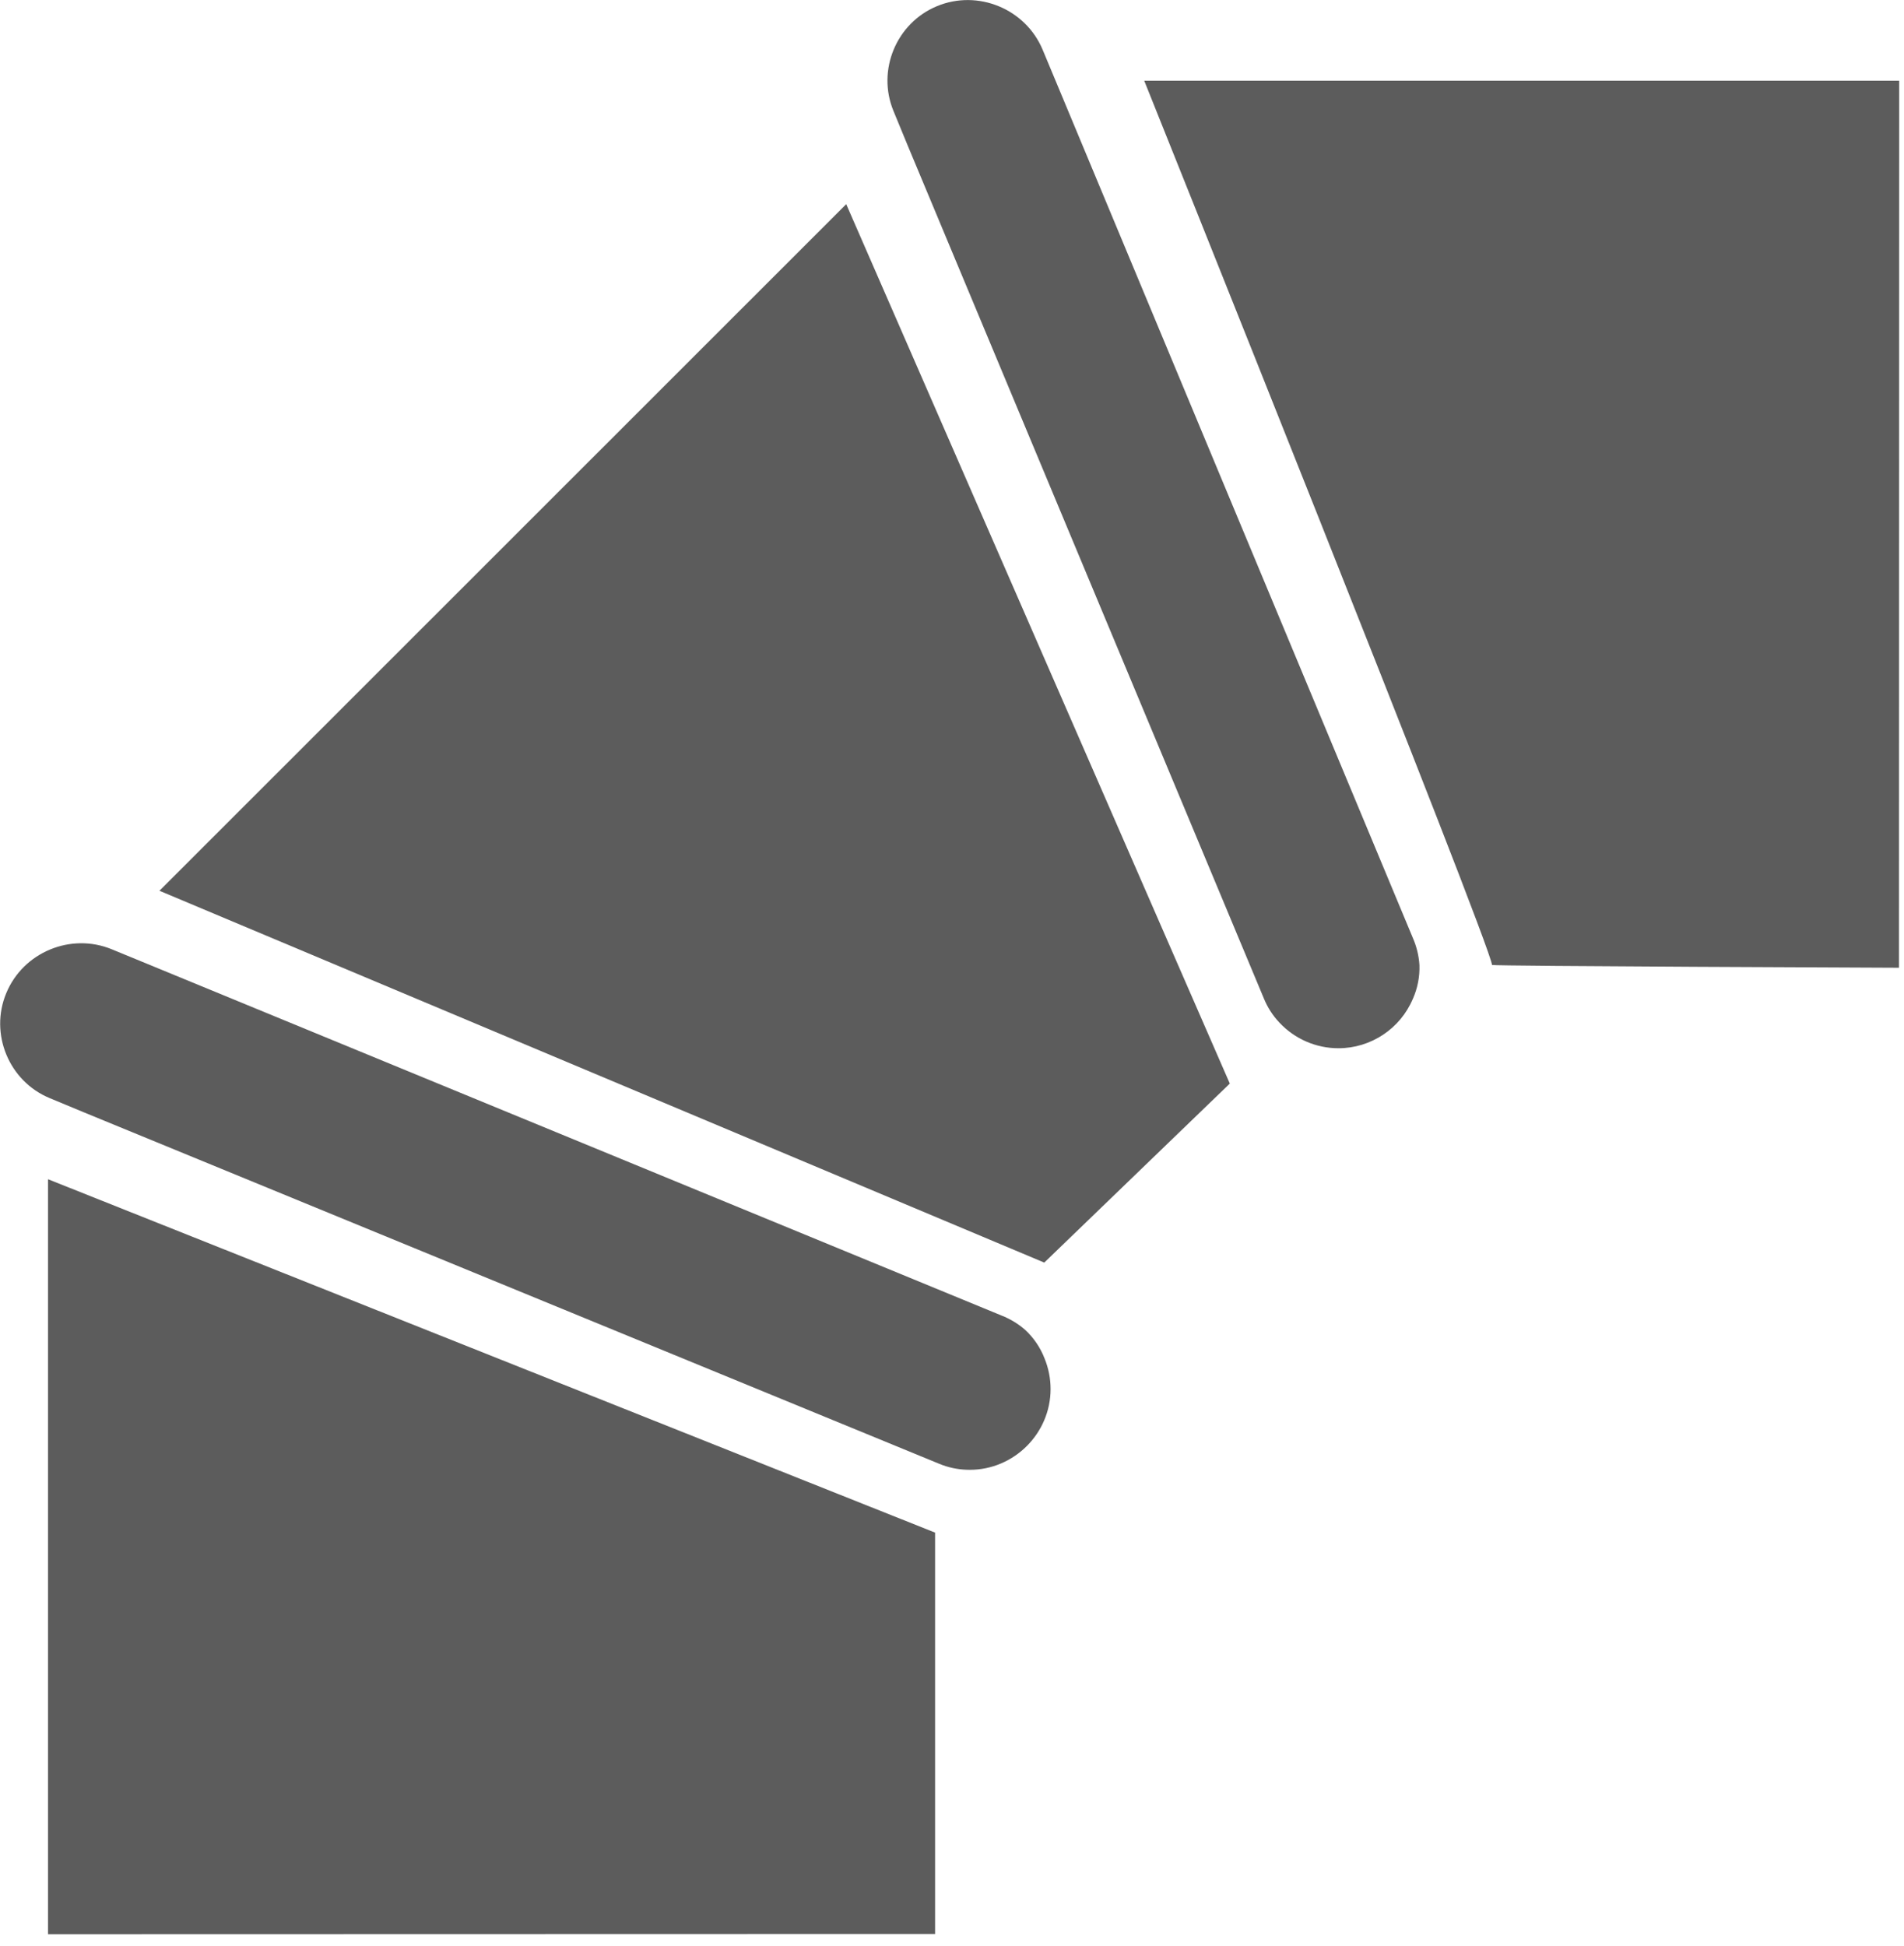
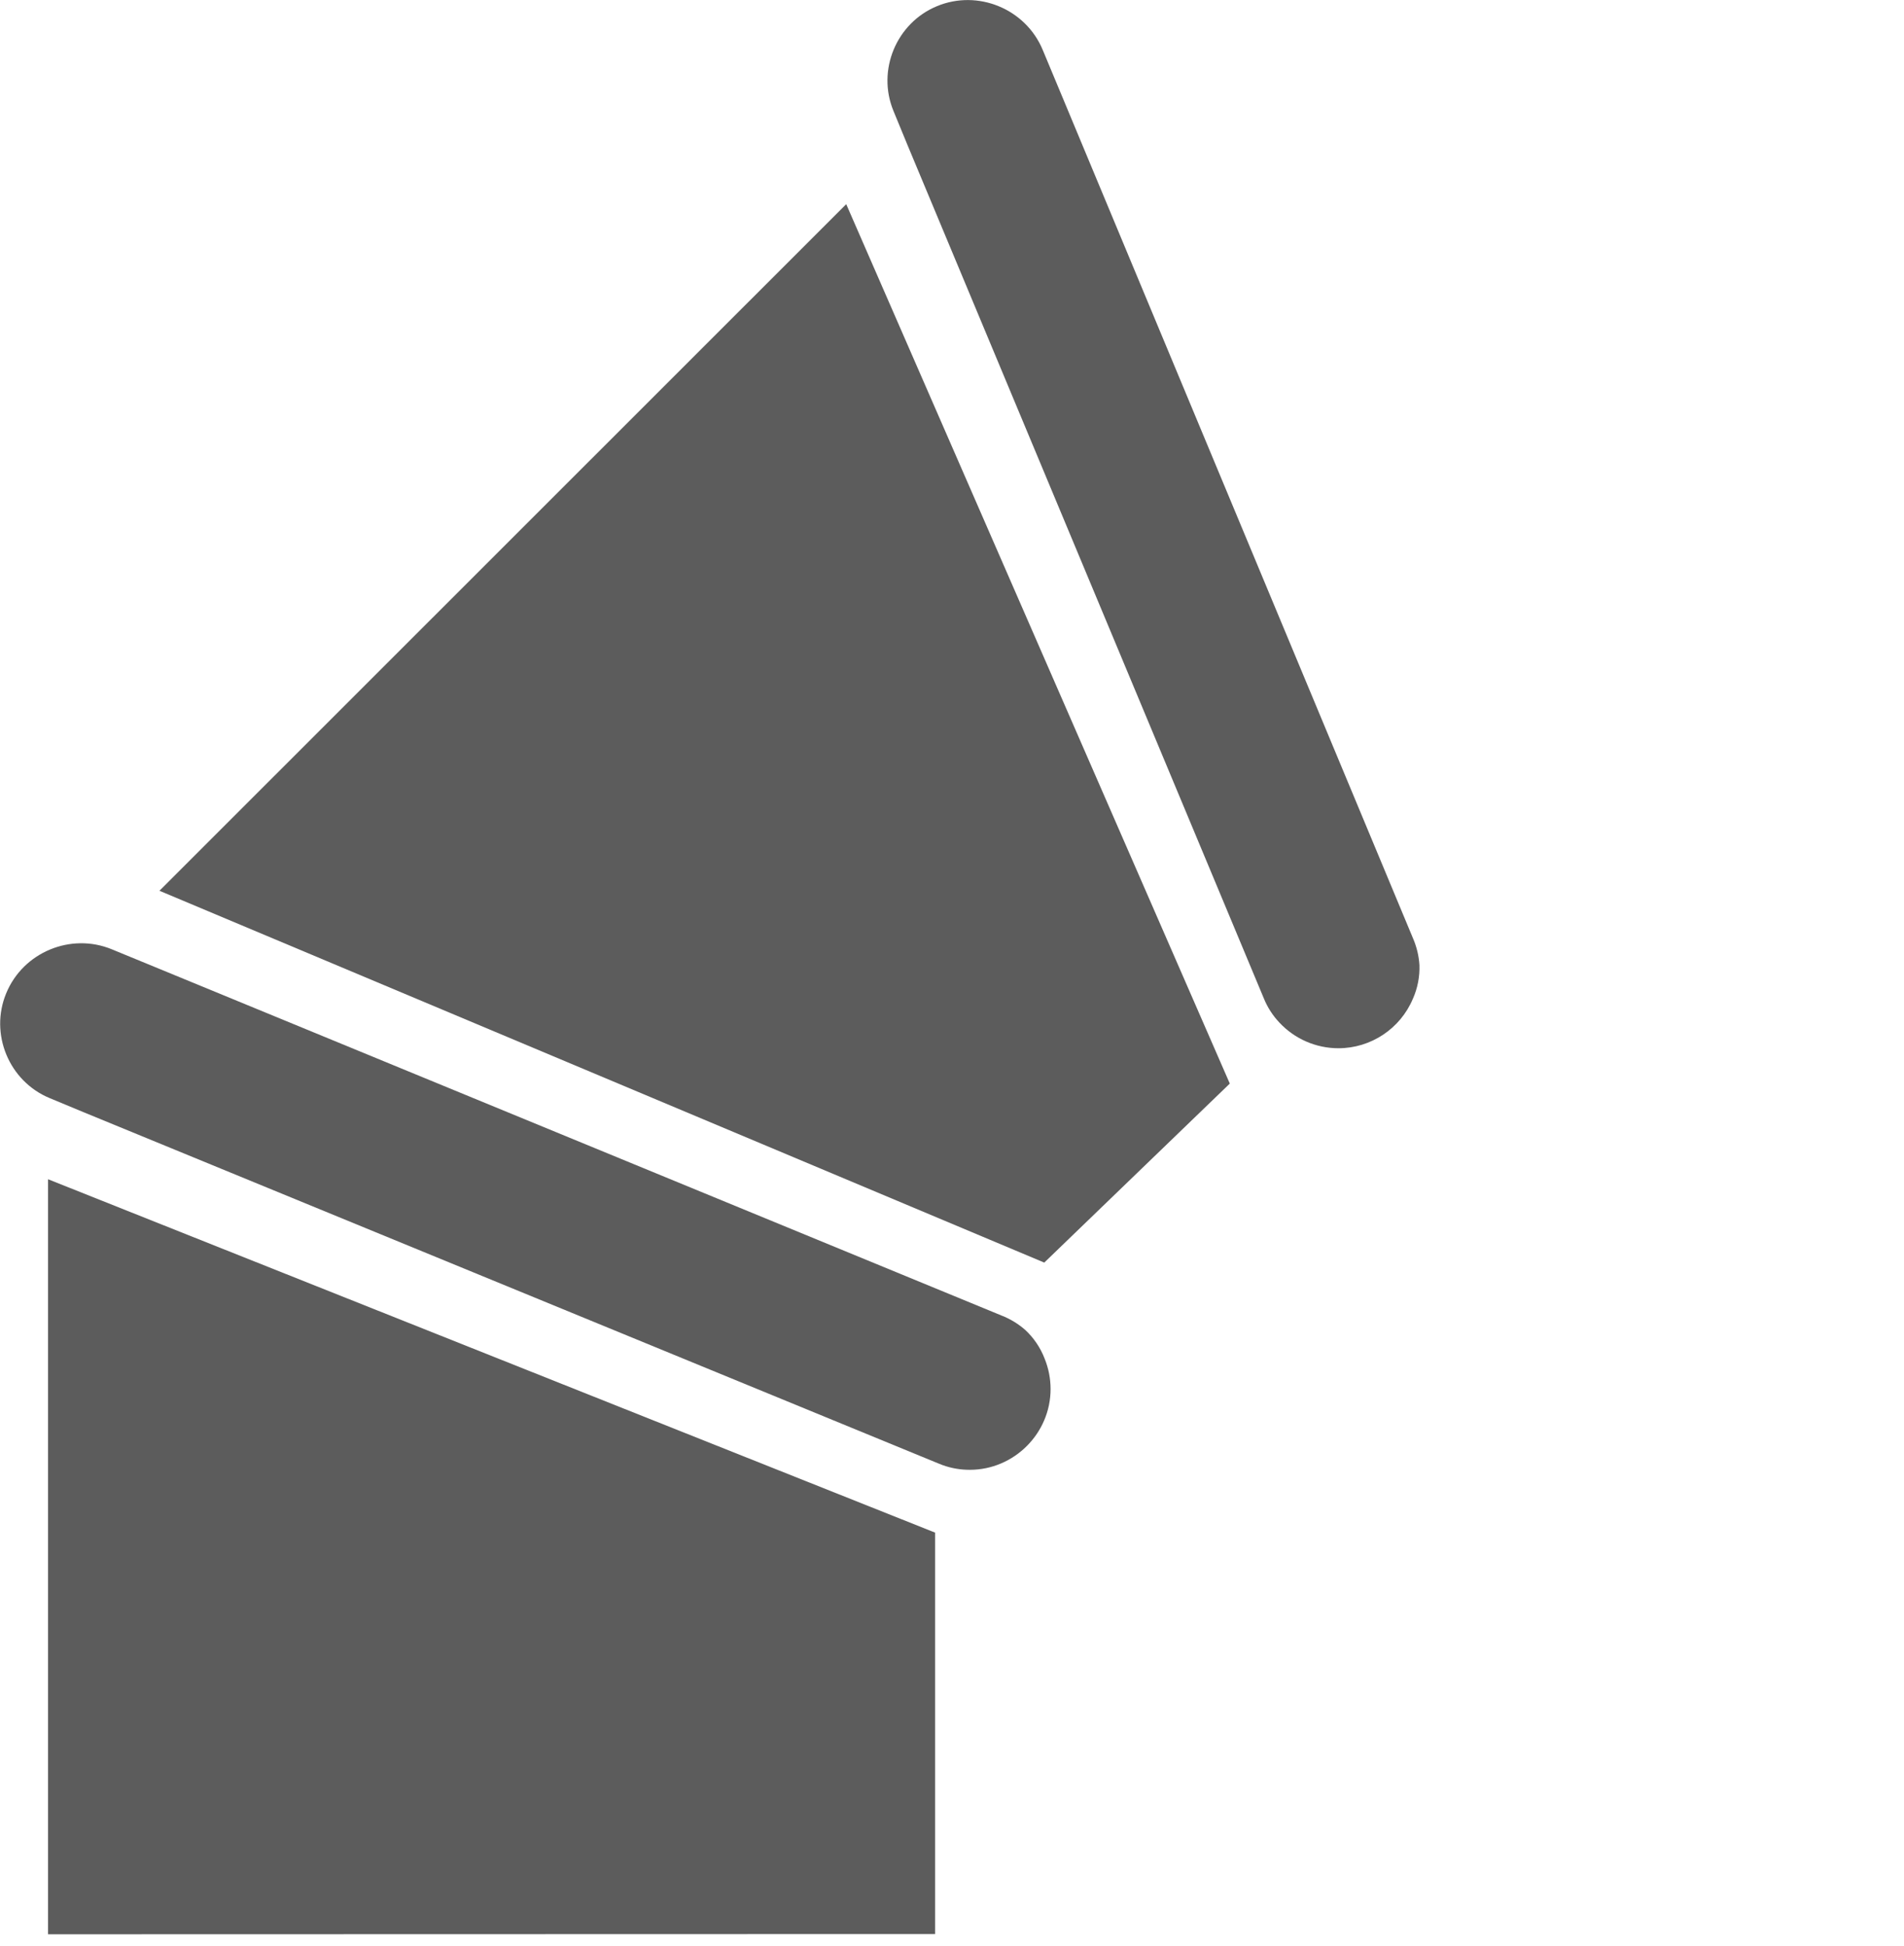
<svg xmlns="http://www.w3.org/2000/svg" width="100%" height="100%" viewBox="0 0 137 140" version="1.1" xml:space="preserve" style="fill-rule:evenodd;clip-rule:evenodd;stroke-linejoin:round;stroke-miterlimit:2;">
  <g>
    <path d="M11.473,64.09l49.416,-49.4l27.6,63.273l-13.35,12.88" style="fill:#5c5c5c;fill-rule:nonzero;" />
    <path d="M101.659,71.869c-0.907,2.148 -3.022,3.552 -5.354,3.552c-1.612,0 -3.154,-0.672 -4.253,-1.852c-0.467,-0.495 -0.84,-1.071 -1.1,-1.7l-25.653,-61.43l-1.011,-2.457c-1.208,-2.927 0.206,-6.33 3.133,-7.539c2.944,-1.22 6.371,0.193 7.6,3.133l1.394,3.341l25.244,60.565c0.271,0.618 0.432,1.279 0.475,1.953c0.029,0.838 -0.134,1.672 -0.475,2.438l0,-0.004Z" style="fill:#5c5c5c;fill-rule:nonzero;" />
    <path d="M75.163,97.748c0.284,0.696 0.43,1.441 0.43,2.193c0,3.188 -2.624,5.811 -5.811,5.811c-0.07,0 -0.139,-0.002 -0.209,-0.004c-0.681,-0.02 -1.352,-0.164 -1.982,-0.424l-61.575,-25.3l-2.451,-1.019c-2.924,-1.215 -4.331,-4.621 -3.116,-7.546c1.218,-2.946 4.641,-4.371 7.59,-3.16l3.348,1.377l60.674,24.975c0.629,0.245 1.211,0.598 1.717,1.045c0.613,0.572 1.088,1.277 1.388,2.06l-0.003,-0.008Z" style="fill:#5c5c5c;fill-rule:nonzero;" />
-     <path d="M136.639,69.629c0,0 -29.284,-0.115 -29.284,-0.2c-0.059,-1.4 -25.024,-63.623 -25.024,-63.623l54.324,0l-0.016,63.823Z" style="fill:#5c5c5c;fill-rule:nonzero;" />
    <path d="M67.283,110.271l-63.826,-25.425l0,54.324l63.826,-0.016" style="fill:#5c5c5c;fill-rule:nonzero;" />
  </g>
</svg>